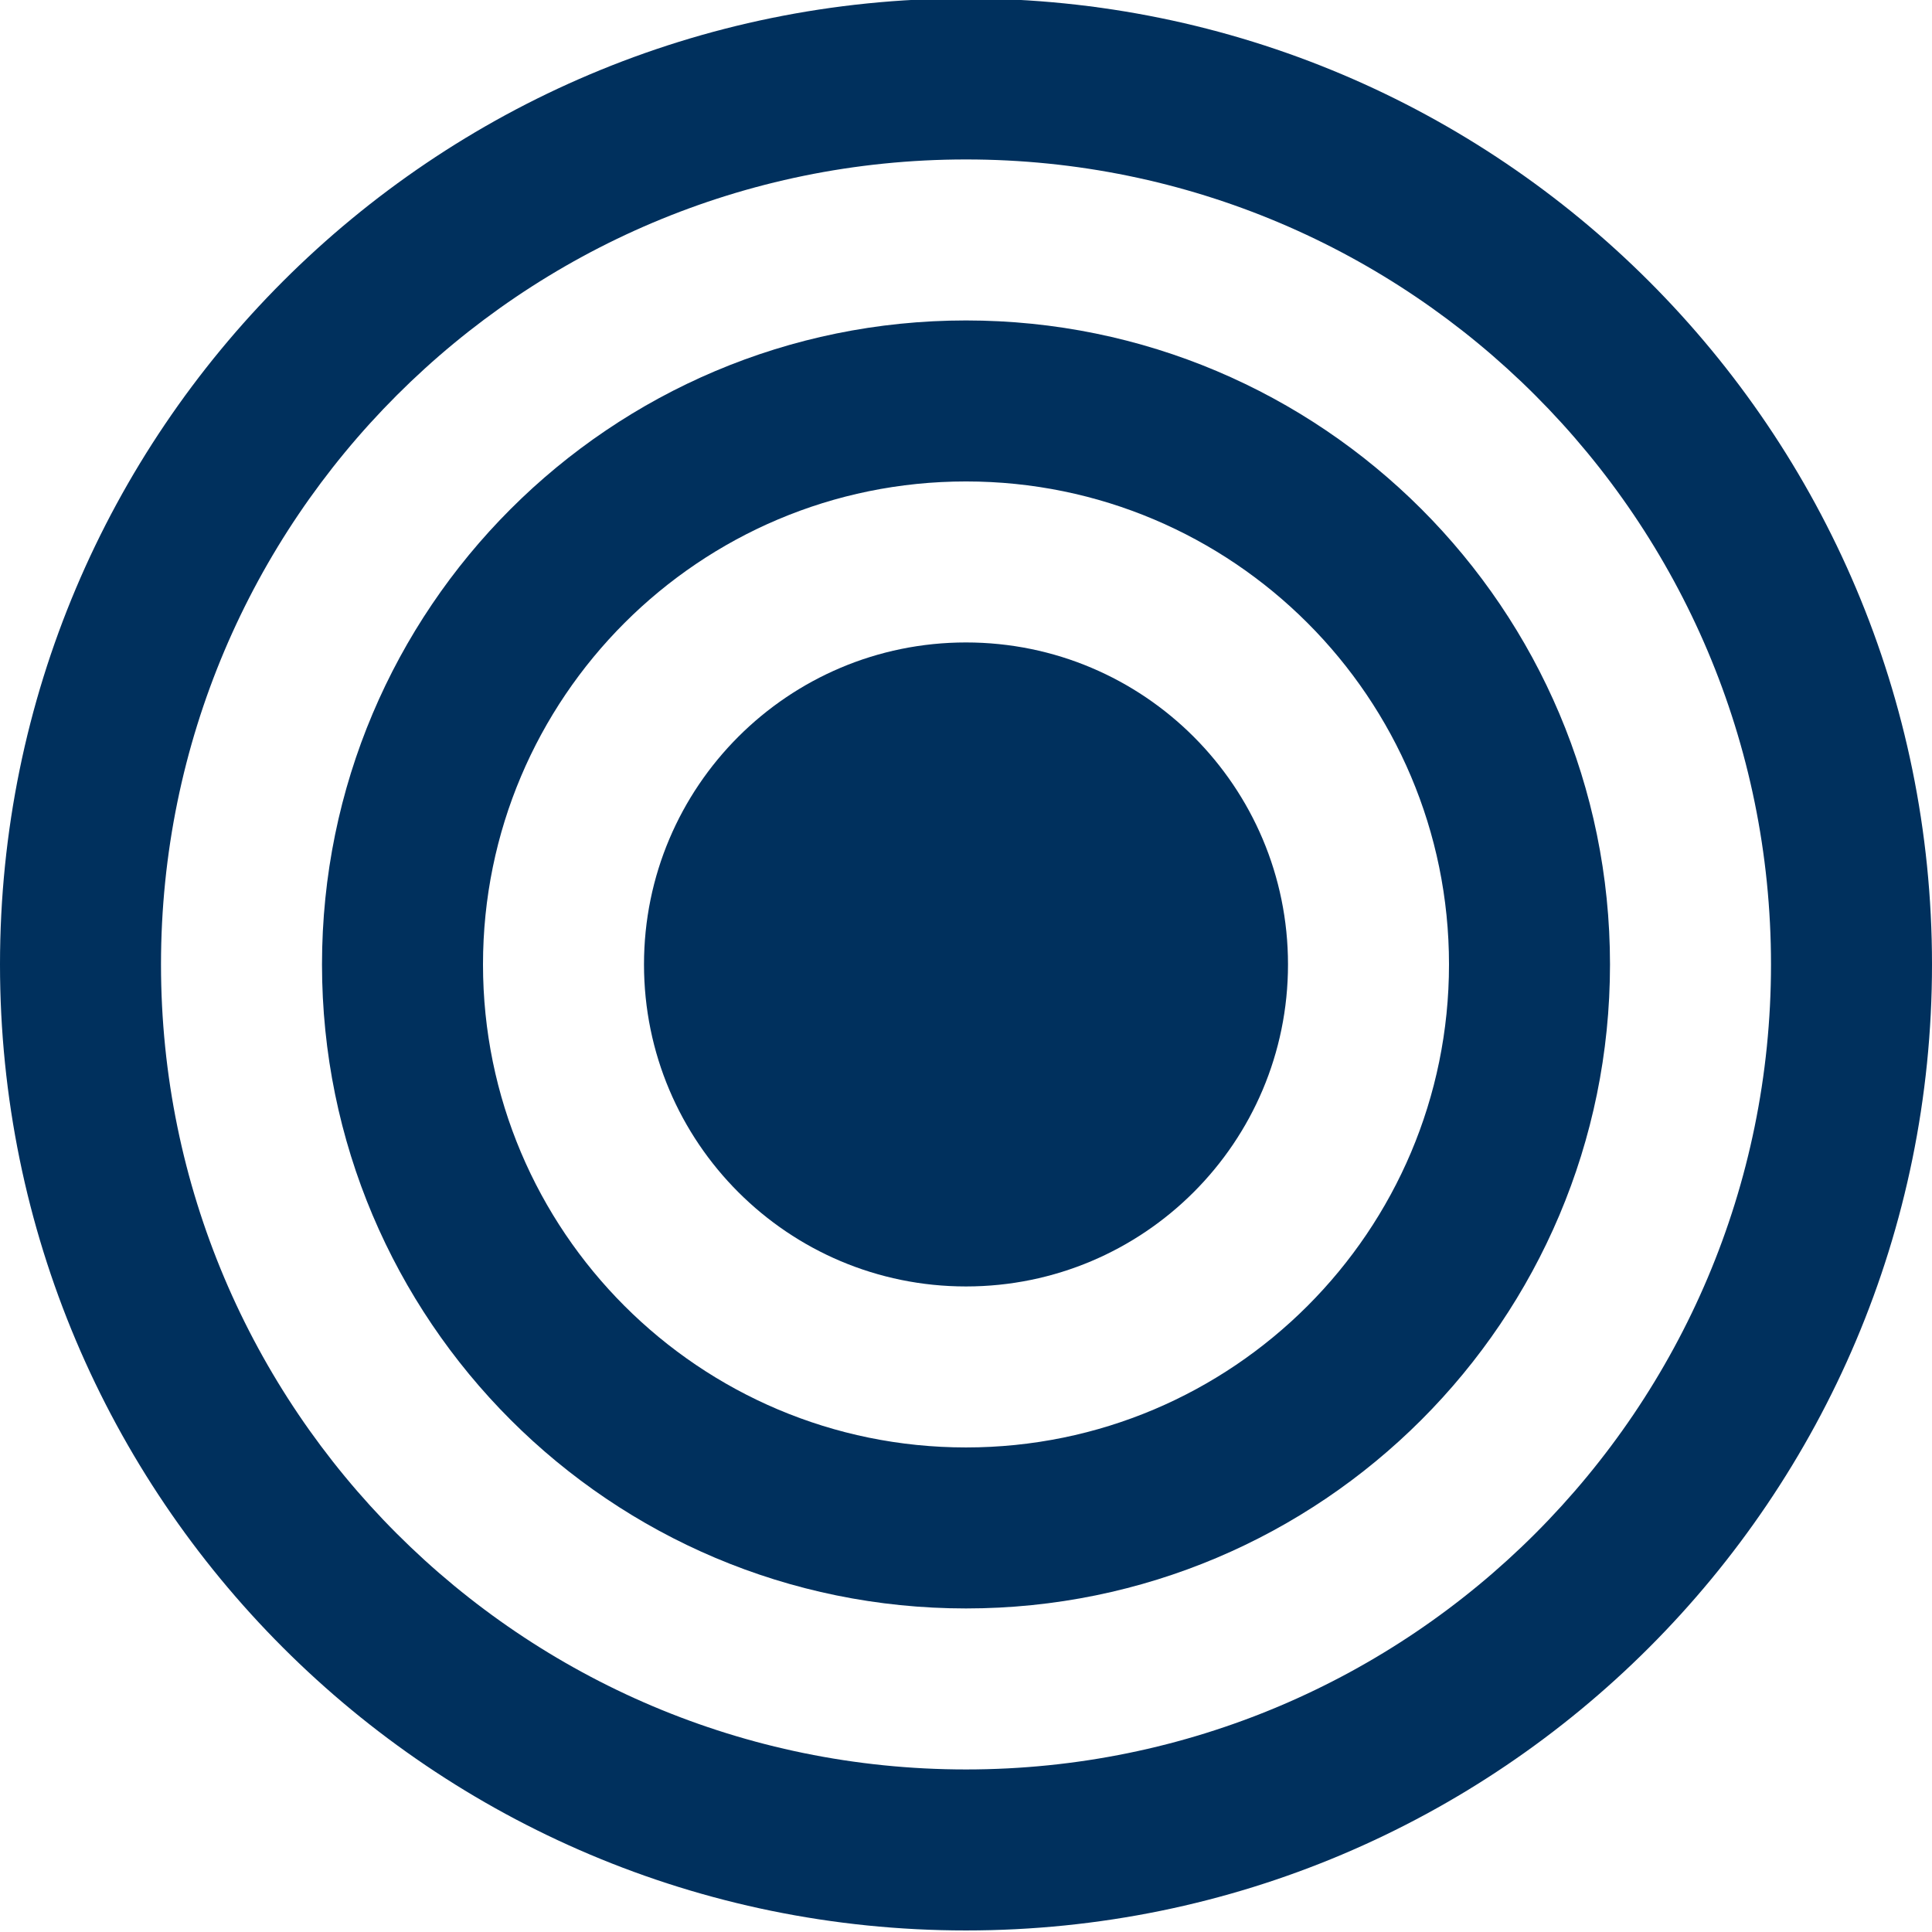
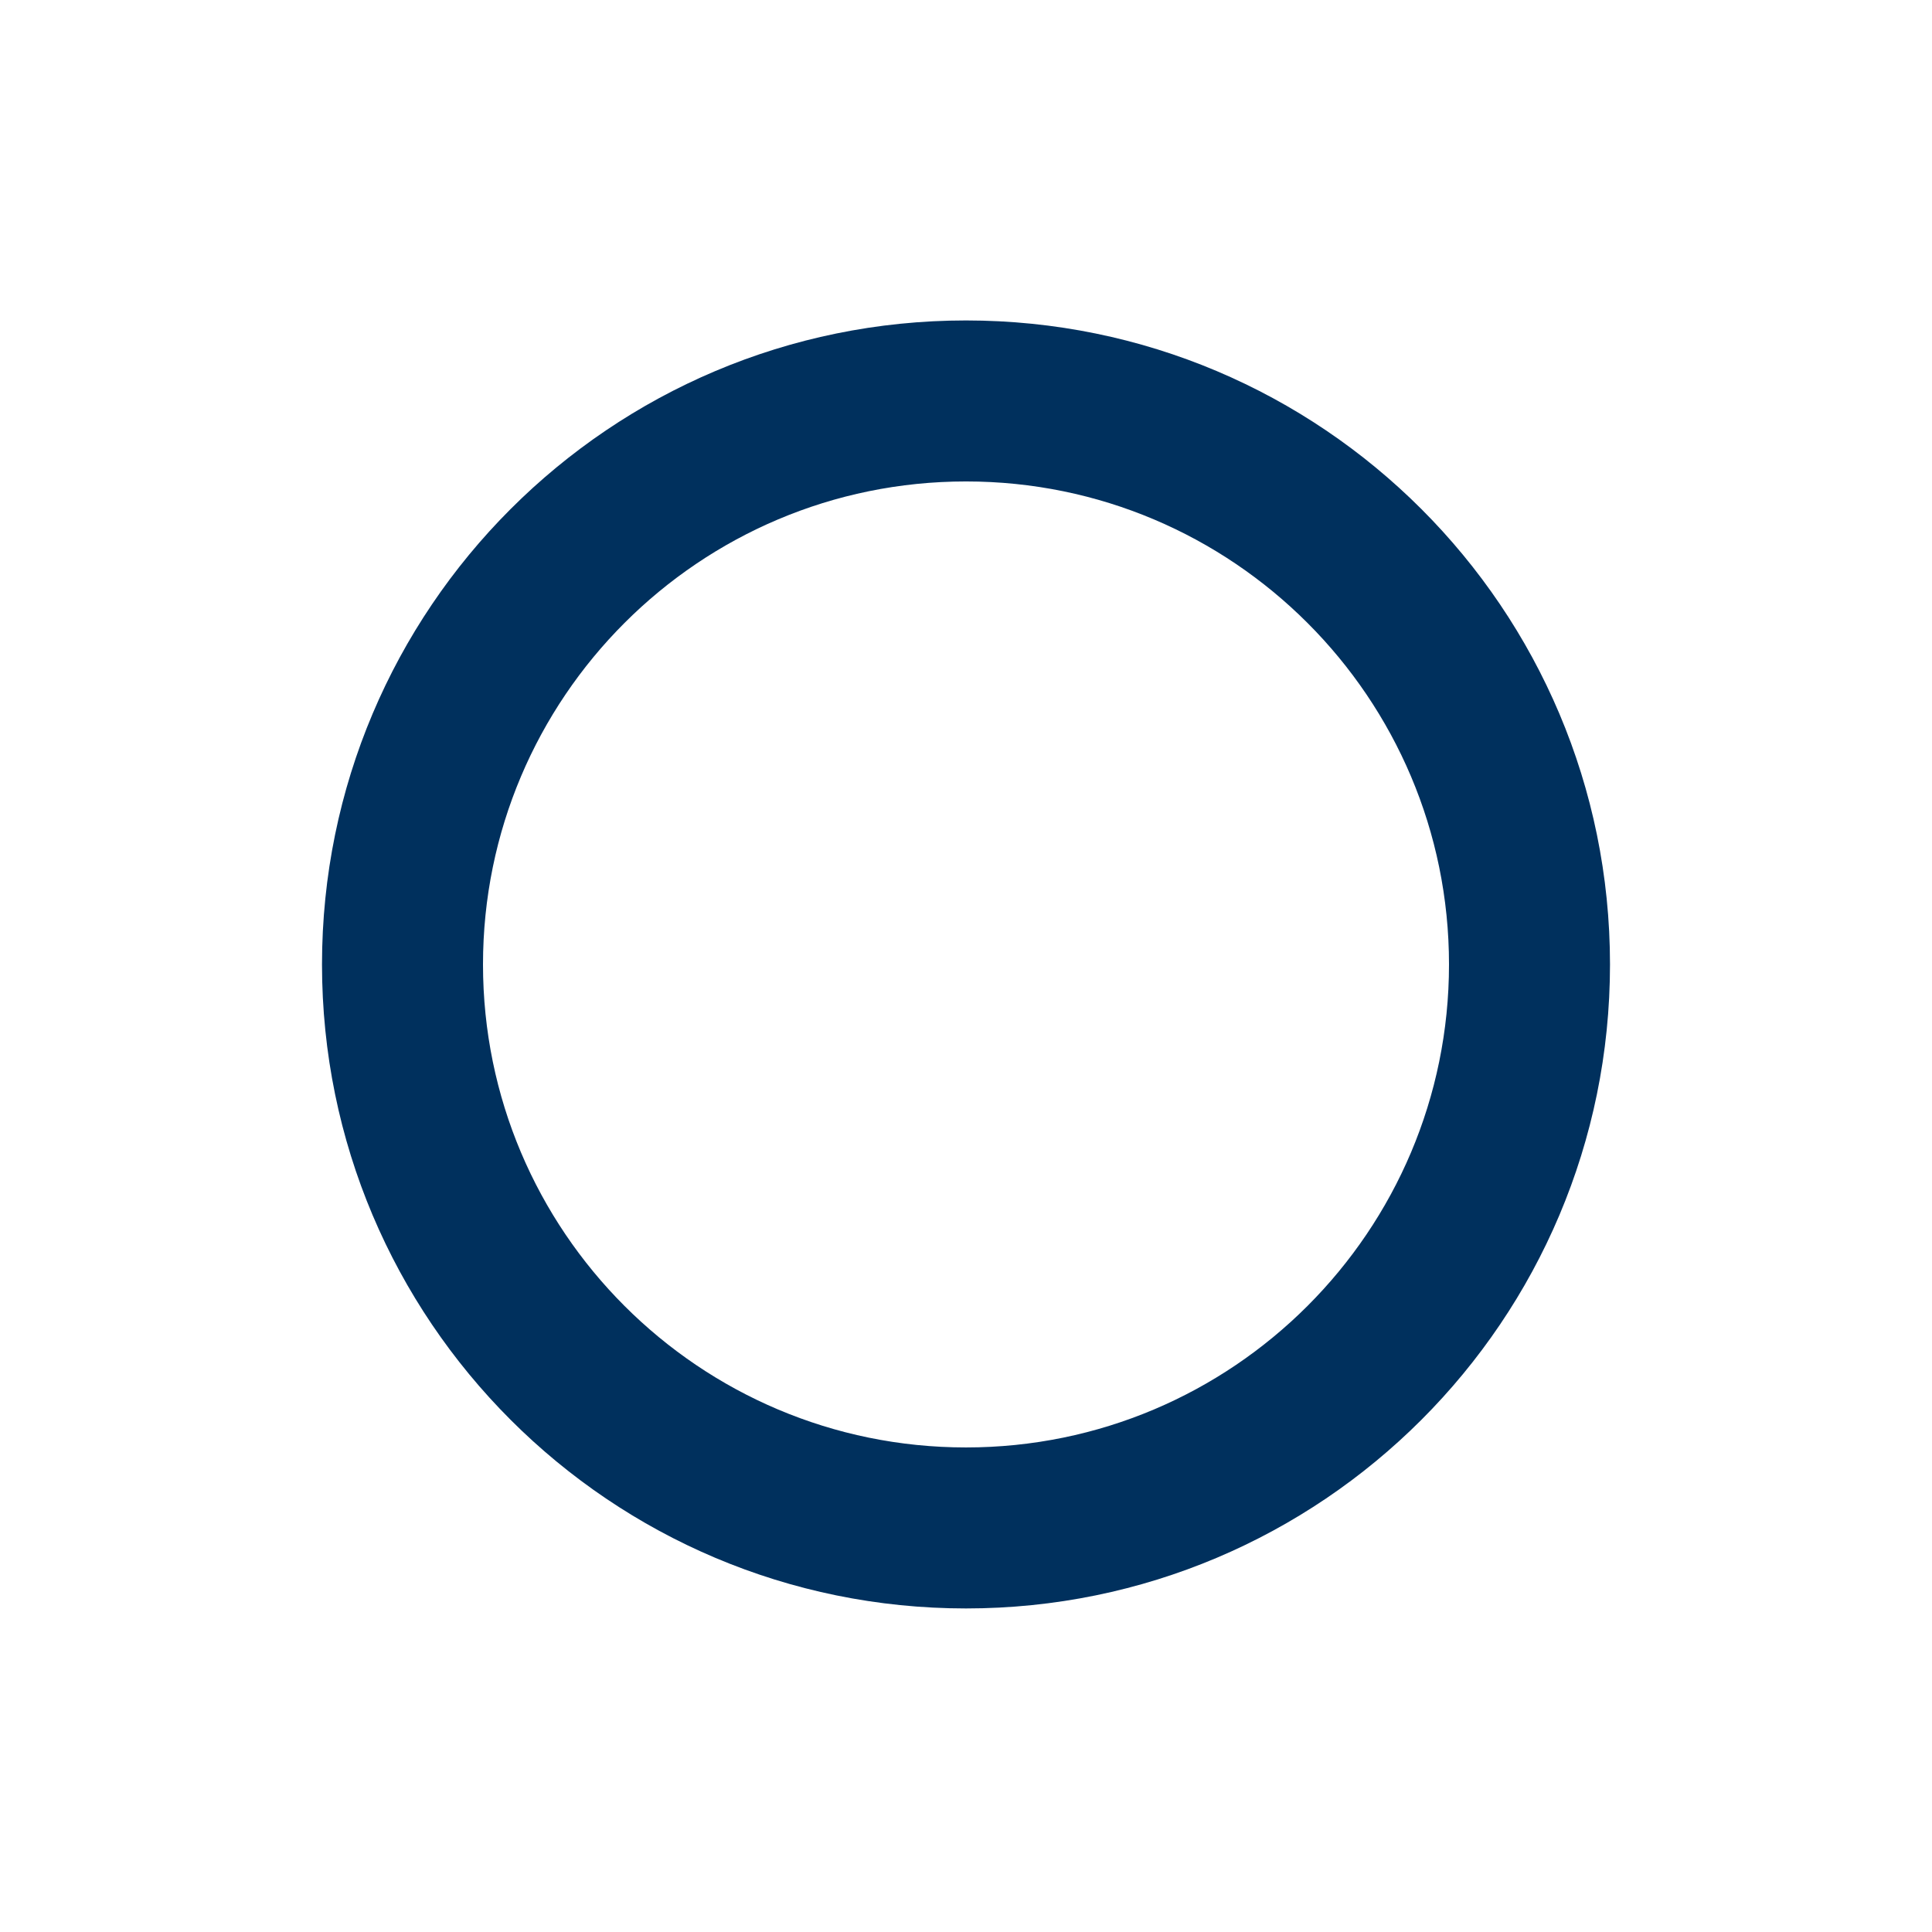
<svg xmlns="http://www.w3.org/2000/svg" xmlns:ns1="http://sodipodi.sourceforge.net/DTD/sodipodi-0.dtd" xmlns:ns2="http://www.inkscape.org/namespaces/inkscape" xml:space="preserve" width="64" height="64" viewBox="0 0 640 640" version="1.1" id="svg32" ns1:docname="touch.svg" style="clip-rule:evenodd;fill-rule:nonzero;image-rendering:optimizeQuality;shape-rendering:geometricPrecision;text-rendering:geometricPrecision" ns2:version="0.92.4 (5da689c313, 2019-01-14)">
  <defs id="defs36" />
  <ns1:namedview pagecolor="#ffffff" bordercolor="#666666" borderopacity="1" objecttolerance="10" gridtolerance="10" guidetolerance="10" ns2:pageopacity="0" ns2:pageshadow="2" ns2:window-width="2560" ns2:window-height="1377" id="namedview34" showgrid="false" ns2:zoom="6.6733202" ns2:cx="95.449435" ns2:cy="65.860589" ns2:window-x="1912" ns2:window-y="-8" ns2:window-maximized="1" ns2:current-layer="svg32" />
  <title id="title25">touch icon</title>
  <desc id="desc27">touch icon from the IconExperience.com O-Collection. Copyright by INCORS GmbH (www.incors.com).</desc>
-   <path id="curve2" d="m 320,-0.514 c 176.75,0 320,143.25 320,320 0,176.75 -143.25,320 -320,320 -176.75,0 -320,-143.25 -320,-320 0,-176.75 143.25,-320 320,-320 z m 0,53.333 c -147.25,0 -266.667,119.417 -266.667,266.667 0,147.25 119.417,266.667 266.667,266.667 147.25,0 266.667,-119.417 266.667,-266.667 C 586.667,172.236 467.25,52.819 320,52.819 Z" style="fill:#00305d;fill-opacity:1;stroke-width:0.083" ns2:connector-curvature="0" />
  <path id="curve1" d="m 320,106.152 c 117.833,0 213.333,95.5 213.333,213.333 0,117.833 -95.5,213.333 -213.333,213.333 -117.833,0 -213.333,-95.5 -213.333,-213.333 0,-117.833 95.5,-213.333 213.333,-213.333 z m 0,53.333 c -88.333,0 -160,71.667 -160,160 0,88.333 71.667,160 160,160 88.333,0 160,-71.667 160,-160 0,-88.333 -71.667,-160 -160,-160 z" style="fill:#00305d;fill-opacity:1;stroke-width:0.083" ns2:connector-curvature="0" />
-   <path id="curve0" d="m 320,212.819 c 58.917,0 106.667,47.75 106.667,106.667 0,58.917 -47.75,106.667 -106.667,106.667 -58.917,0 -106.667,-47.75 -106.667,-106.667 0,-58.917 47.75,-106.667 106.667,-106.667 z" style="fill:#00305d;fill-opacity:1;stroke-width:0.083" ns2:connector-curvature="0" />
</svg>